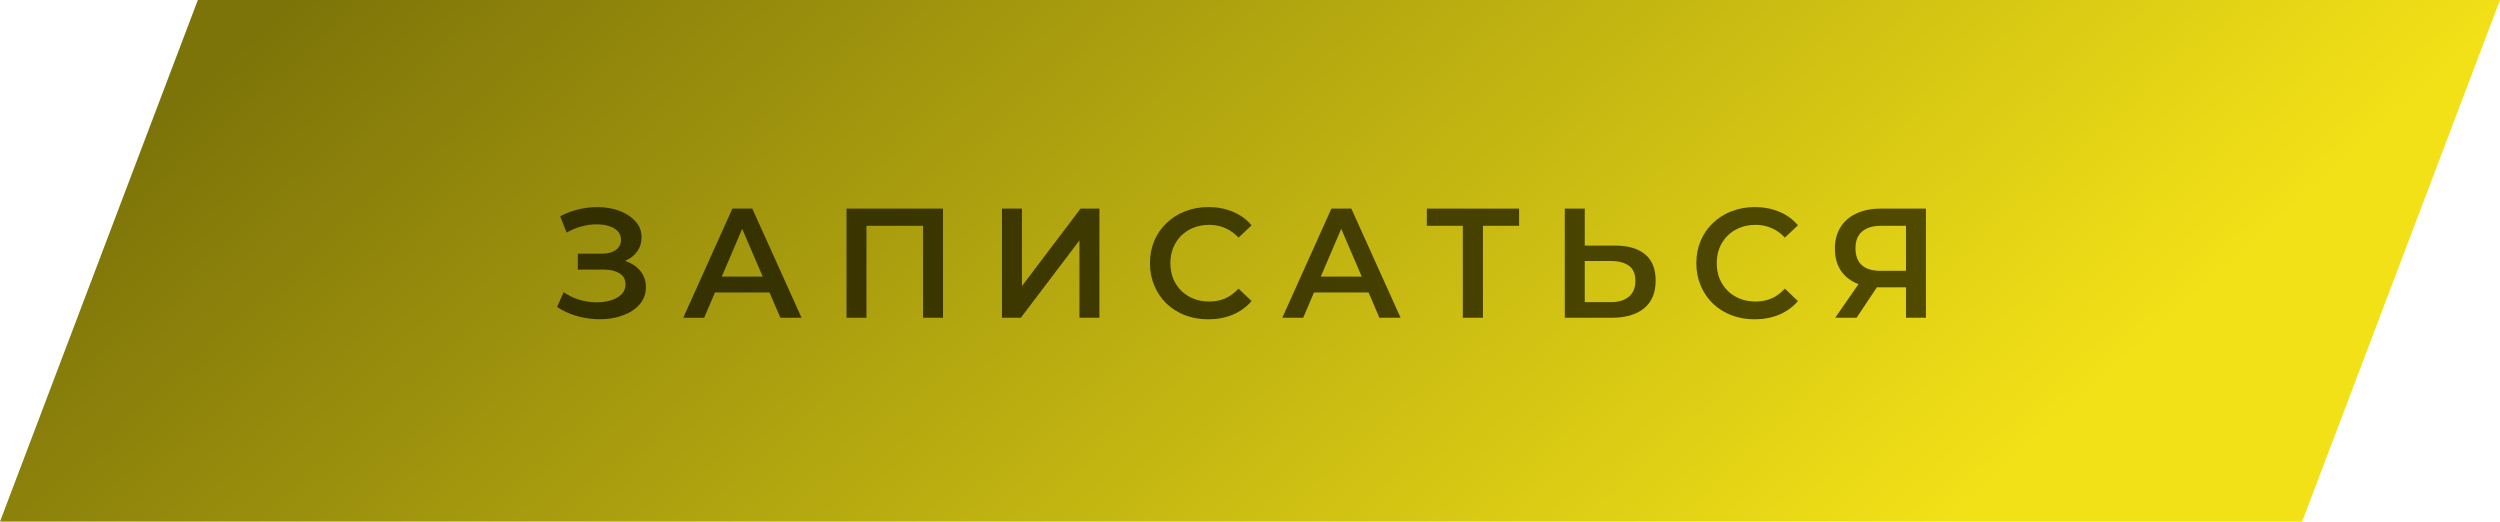
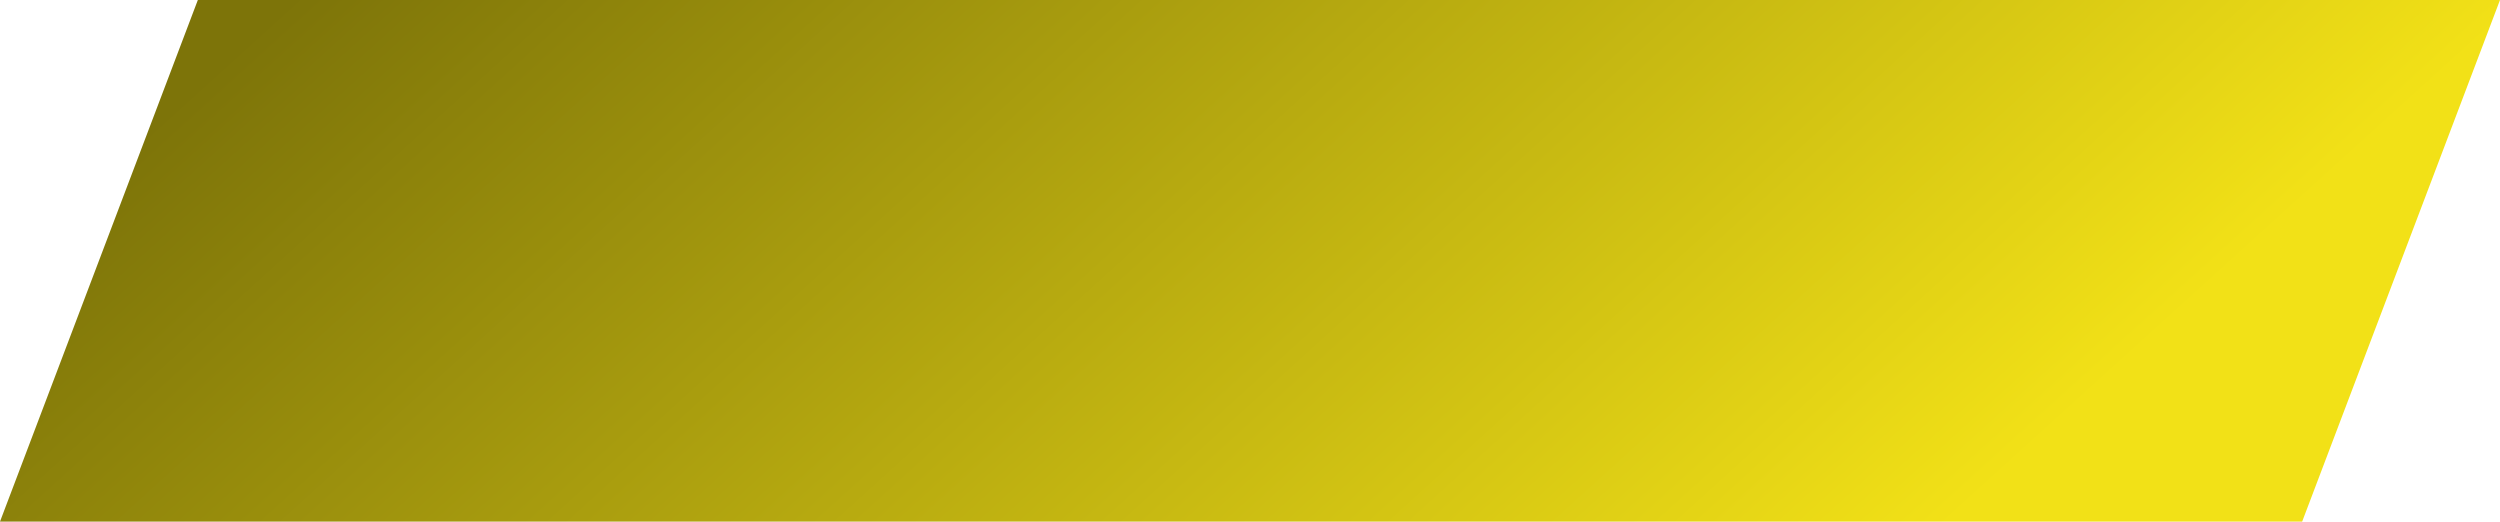
<svg xmlns="http://www.w3.org/2000/svg" width="417" height="87" viewBox="0 0 417 87" fill="none">
  <path d="M33 0H417L384 87H0L33 0Z" fill="url(#paint0_linear_2016_109)" />
-   <path d="M92.924 51.206L94.016 48.736C94.796 49.273 95.645 49.689 96.564 49.984C97.499 50.261 98.427 50.409 99.346 50.426C100.264 50.443 101.096 50.339 101.841 50.114C102.604 49.889 103.211 49.551 103.661 49.1C104.112 48.649 104.337 48.086 104.337 47.41C104.337 46.595 103.999 45.989 103.323 45.59C102.665 45.174 101.763 44.966 100.619 44.966H96.382V42.314H100.359C101.382 42.314 102.171 42.106 102.725 41.69C103.297 41.274 103.583 40.711 103.583 40C103.583 39.411 103.393 38.925 103.011 38.544C102.647 38.163 102.145 37.877 101.503 37.686C100.879 37.495 100.169 37.409 99.371 37.426C98.591 37.426 97.777 37.547 96.927 37.79C96.078 38.015 95.272 38.353 94.51 38.804L93.444 36.074C94.588 35.467 95.784 35.043 97.031 34.8C98.297 34.557 99.519 34.488 100.697 34.592C101.876 34.696 102.933 34.965 103.869 35.398C104.823 35.831 105.585 36.403 106.157 37.114C106.729 37.807 107.015 38.631 107.015 39.584C107.015 40.451 106.781 41.222 106.313 41.898C105.863 42.557 105.239 43.068 104.441 43.432C103.644 43.796 102.717 43.978 101.659 43.978L101.789 43.146C102.985 43.146 104.025 43.354 104.909 43.77C105.811 44.169 106.504 44.723 106.989 45.434C107.492 46.145 107.743 46.968 107.743 47.904C107.743 48.788 107.518 49.577 107.067 50.27C106.617 50.946 106.001 51.518 105.221 51.986C104.441 52.437 103.549 52.775 102.543 53C101.538 53.208 100.481 53.286 99.371 53.234C98.262 53.182 97.153 52.991 96.043 52.662C94.951 52.333 93.912 51.847 92.924 51.206ZM113.968 53L122.158 34.8H125.486L133.702 53H130.166L123.12 36.594H124.472L117.452 53H113.968ZM117.738 48.788L118.648 46.136H128.476L129.386 48.788H117.738ZM141.199 53V34.8H157.293V53H153.965V36.828L154.745 37.66H143.747L144.527 36.828V53H141.199ZM167.131 53V34.8H170.459V47.722L180.235 34.8H183.381V53H180.053V40.104L170.277 53H167.131ZM201.536 53.26C200.149 53.26 198.858 53.035 197.662 52.584C196.483 52.116 195.452 51.466 194.568 50.634C193.701 49.785 193.025 48.788 192.54 47.644C192.055 46.5 191.812 45.252 191.812 43.9C191.812 42.548 192.055 41.3 192.54 40.156C193.025 39.012 193.71 38.024 194.594 37.192C195.478 36.343 196.509 35.693 197.688 35.242C198.867 34.774 200.158 34.54 201.562 34.54C203.053 34.54 204.413 34.8 205.644 35.32C206.875 35.823 207.915 36.577 208.764 37.582L206.58 39.636C205.921 38.925 205.185 38.397 204.37 38.05C203.555 37.686 202.671 37.504 201.718 37.504C200.765 37.504 199.889 37.66 199.092 37.972C198.312 38.284 197.627 38.726 197.038 39.298C196.466 39.87 196.015 40.546 195.686 41.326C195.374 42.106 195.218 42.964 195.218 43.9C195.218 44.836 195.374 45.694 195.686 46.474C196.015 47.254 196.466 47.93 197.038 48.502C197.627 49.074 198.312 49.516 199.092 49.828C199.889 50.14 200.765 50.296 201.718 50.296C202.671 50.296 203.555 50.123 204.37 49.776C205.185 49.412 205.921 48.866 206.58 48.138L208.764 50.218C207.915 51.206 206.875 51.96 205.644 52.48C204.413 53 203.044 53.26 201.536 53.26ZM213.887 53L222.077 34.8H225.405L233.621 53H230.085L223.039 36.594H224.391L217.371 53H213.887ZM217.657 48.788L218.567 46.136H228.395L229.305 48.788H217.657ZM244 53V36.828L244.806 37.66H237.994V34.8H253.386V37.66H246.574L247.354 36.828V53H244ZM269.379 40.962C271.546 40.962 273.219 41.447 274.397 42.418C275.576 43.389 276.165 44.845 276.165 46.786C276.165 48.831 275.515 50.383 274.215 51.44C272.933 52.48 271.139 53 268.833 53H261.007V34.8H264.335V40.962H269.379ZM268.677 50.4C269.977 50.4 270.983 50.097 271.693 49.49C272.421 48.883 272.785 47.999 272.785 46.838C272.785 45.694 272.43 44.862 271.719 44.342C271.009 43.805 269.995 43.536 268.677 43.536H264.335V50.4H268.677ZM292.67 53.26C291.283 53.26 289.992 53.035 288.796 52.584C287.617 52.116 286.586 51.466 285.702 50.634C284.835 49.785 284.159 48.788 283.674 47.644C283.189 46.5 282.946 45.252 282.946 43.9C282.946 42.548 283.189 41.3 283.674 40.156C284.159 39.012 284.844 38.024 285.728 37.192C286.612 36.343 287.643 35.693 288.822 35.242C290.001 34.774 291.292 34.54 292.696 34.54C294.187 34.54 295.547 34.8 296.778 35.32C298.009 35.823 299.049 36.577 299.898 37.582L297.714 39.636C297.055 38.925 296.319 38.397 295.504 38.05C294.689 37.686 293.805 37.504 292.852 37.504C291.899 37.504 291.023 37.66 290.226 37.972C289.446 38.284 288.761 38.726 288.172 39.298C287.6 39.87 287.149 40.546 286.82 41.326C286.508 42.106 286.352 42.964 286.352 43.9C286.352 44.836 286.508 45.694 286.82 46.474C287.149 47.254 287.6 47.93 288.172 48.502C288.761 49.074 289.446 49.516 290.226 49.828C291.023 50.14 291.899 50.296 292.852 50.296C293.805 50.296 294.689 50.123 295.504 49.776C296.319 49.412 297.055 48.866 297.714 48.138L299.898 50.218C299.049 51.206 298.009 51.96 296.778 52.48C295.547 53 294.178 53.26 292.67 53.26ZM317.918 53V47.176L318.75 47.93H313.42C311.894 47.93 310.577 47.679 309.468 47.176C308.376 46.656 307.535 45.919 306.946 44.966C306.356 43.995 306.062 42.834 306.062 41.482C306.062 40.078 306.374 38.882 306.998 37.894C307.622 36.889 308.506 36.126 309.65 35.606C310.794 35.069 312.137 34.8 313.68 34.8H321.246V53H317.918ZM306.114 53L310.612 46.5H314.018L309.676 53H306.114ZM317.918 46.084V36.724L318.75 37.66H313.784C312.397 37.66 311.331 37.981 310.586 38.622C309.858 39.246 309.494 40.182 309.494 41.43C309.494 42.626 309.84 43.553 310.534 44.212C311.244 44.853 312.284 45.174 313.654 45.174H318.75L317.918 46.084Z" fill="url(#paint1_linear_2016_109)" />
  <defs>
    <linearGradient id="paint0_linear_2016_109" x1="-7.38496e-07" y1="44" x2="168.374" y2="229.61" gradientUnits="userSpaceOnUse">
      <stop stop-color="#7D7409" />
      <stop offset="1" stop-color="#F2E117" />
    </linearGradient>
    <linearGradient id="paint1_linear_2016_109" x1="92" y1="44" x2="324" y2="44" gradientUnits="userSpaceOnUse">
      <stop stop-color="#322E00" />
      <stop offset="1" stop-color="#514B00" />
    </linearGradient>
  </defs>
</svg>